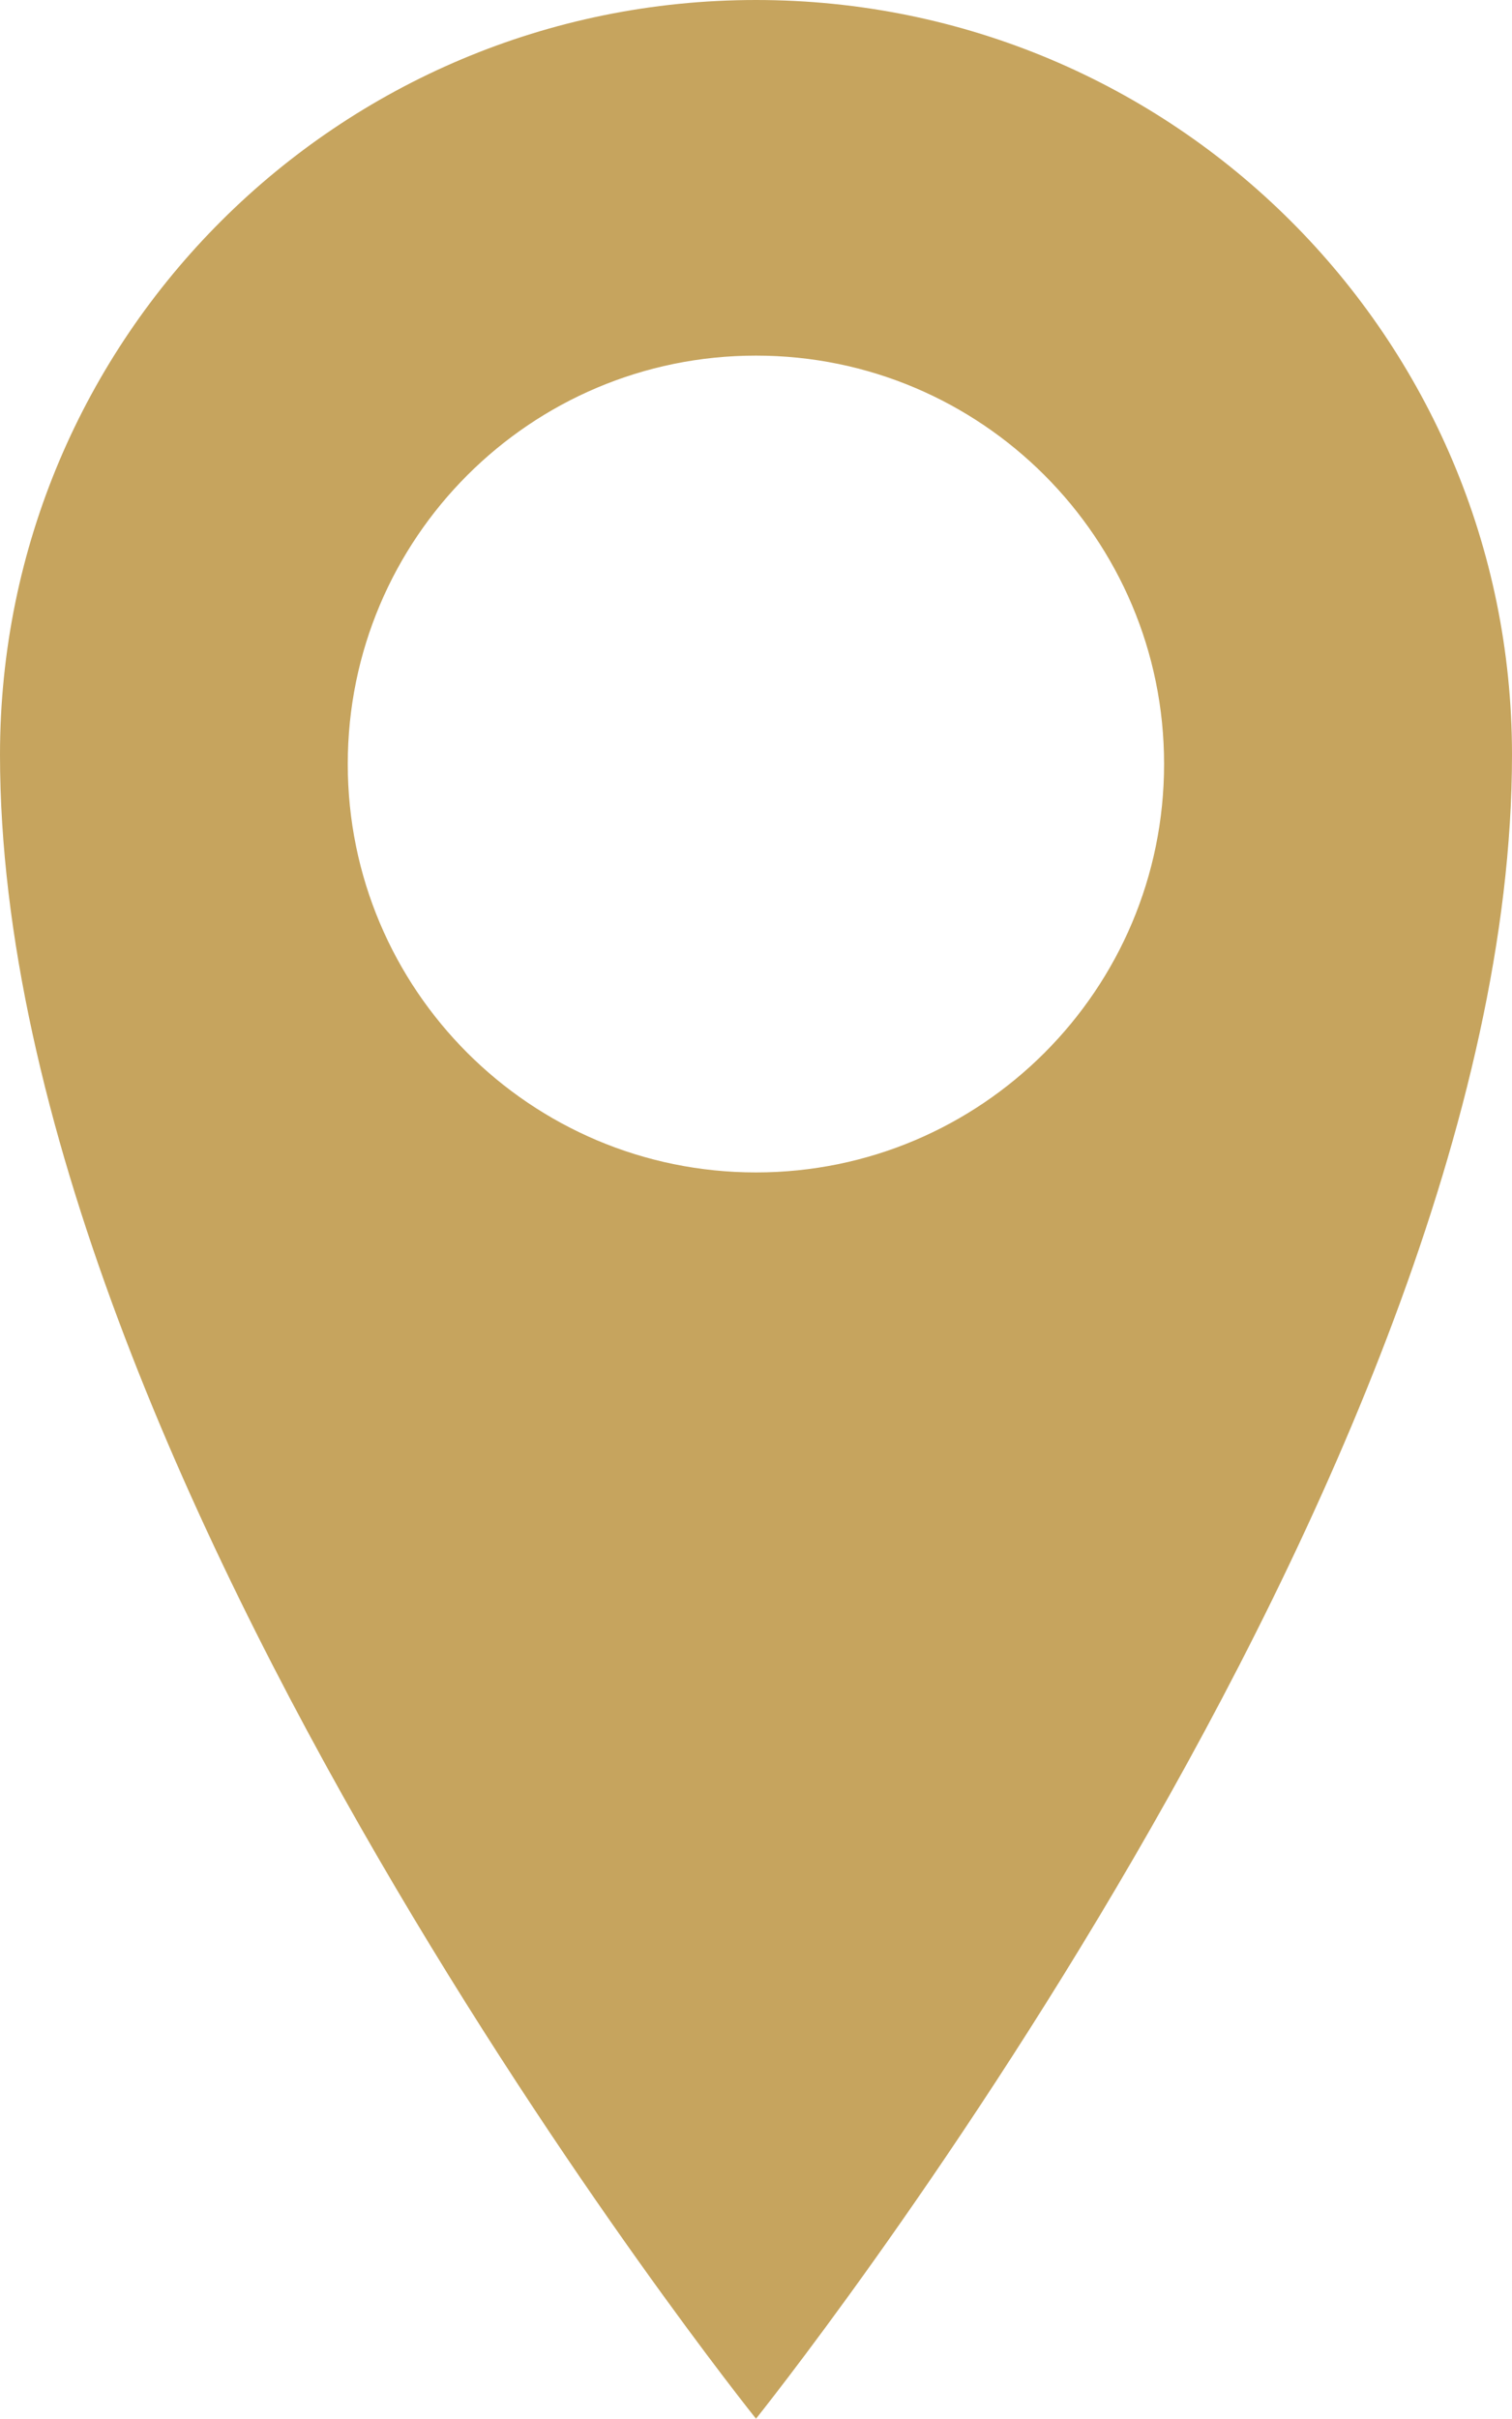
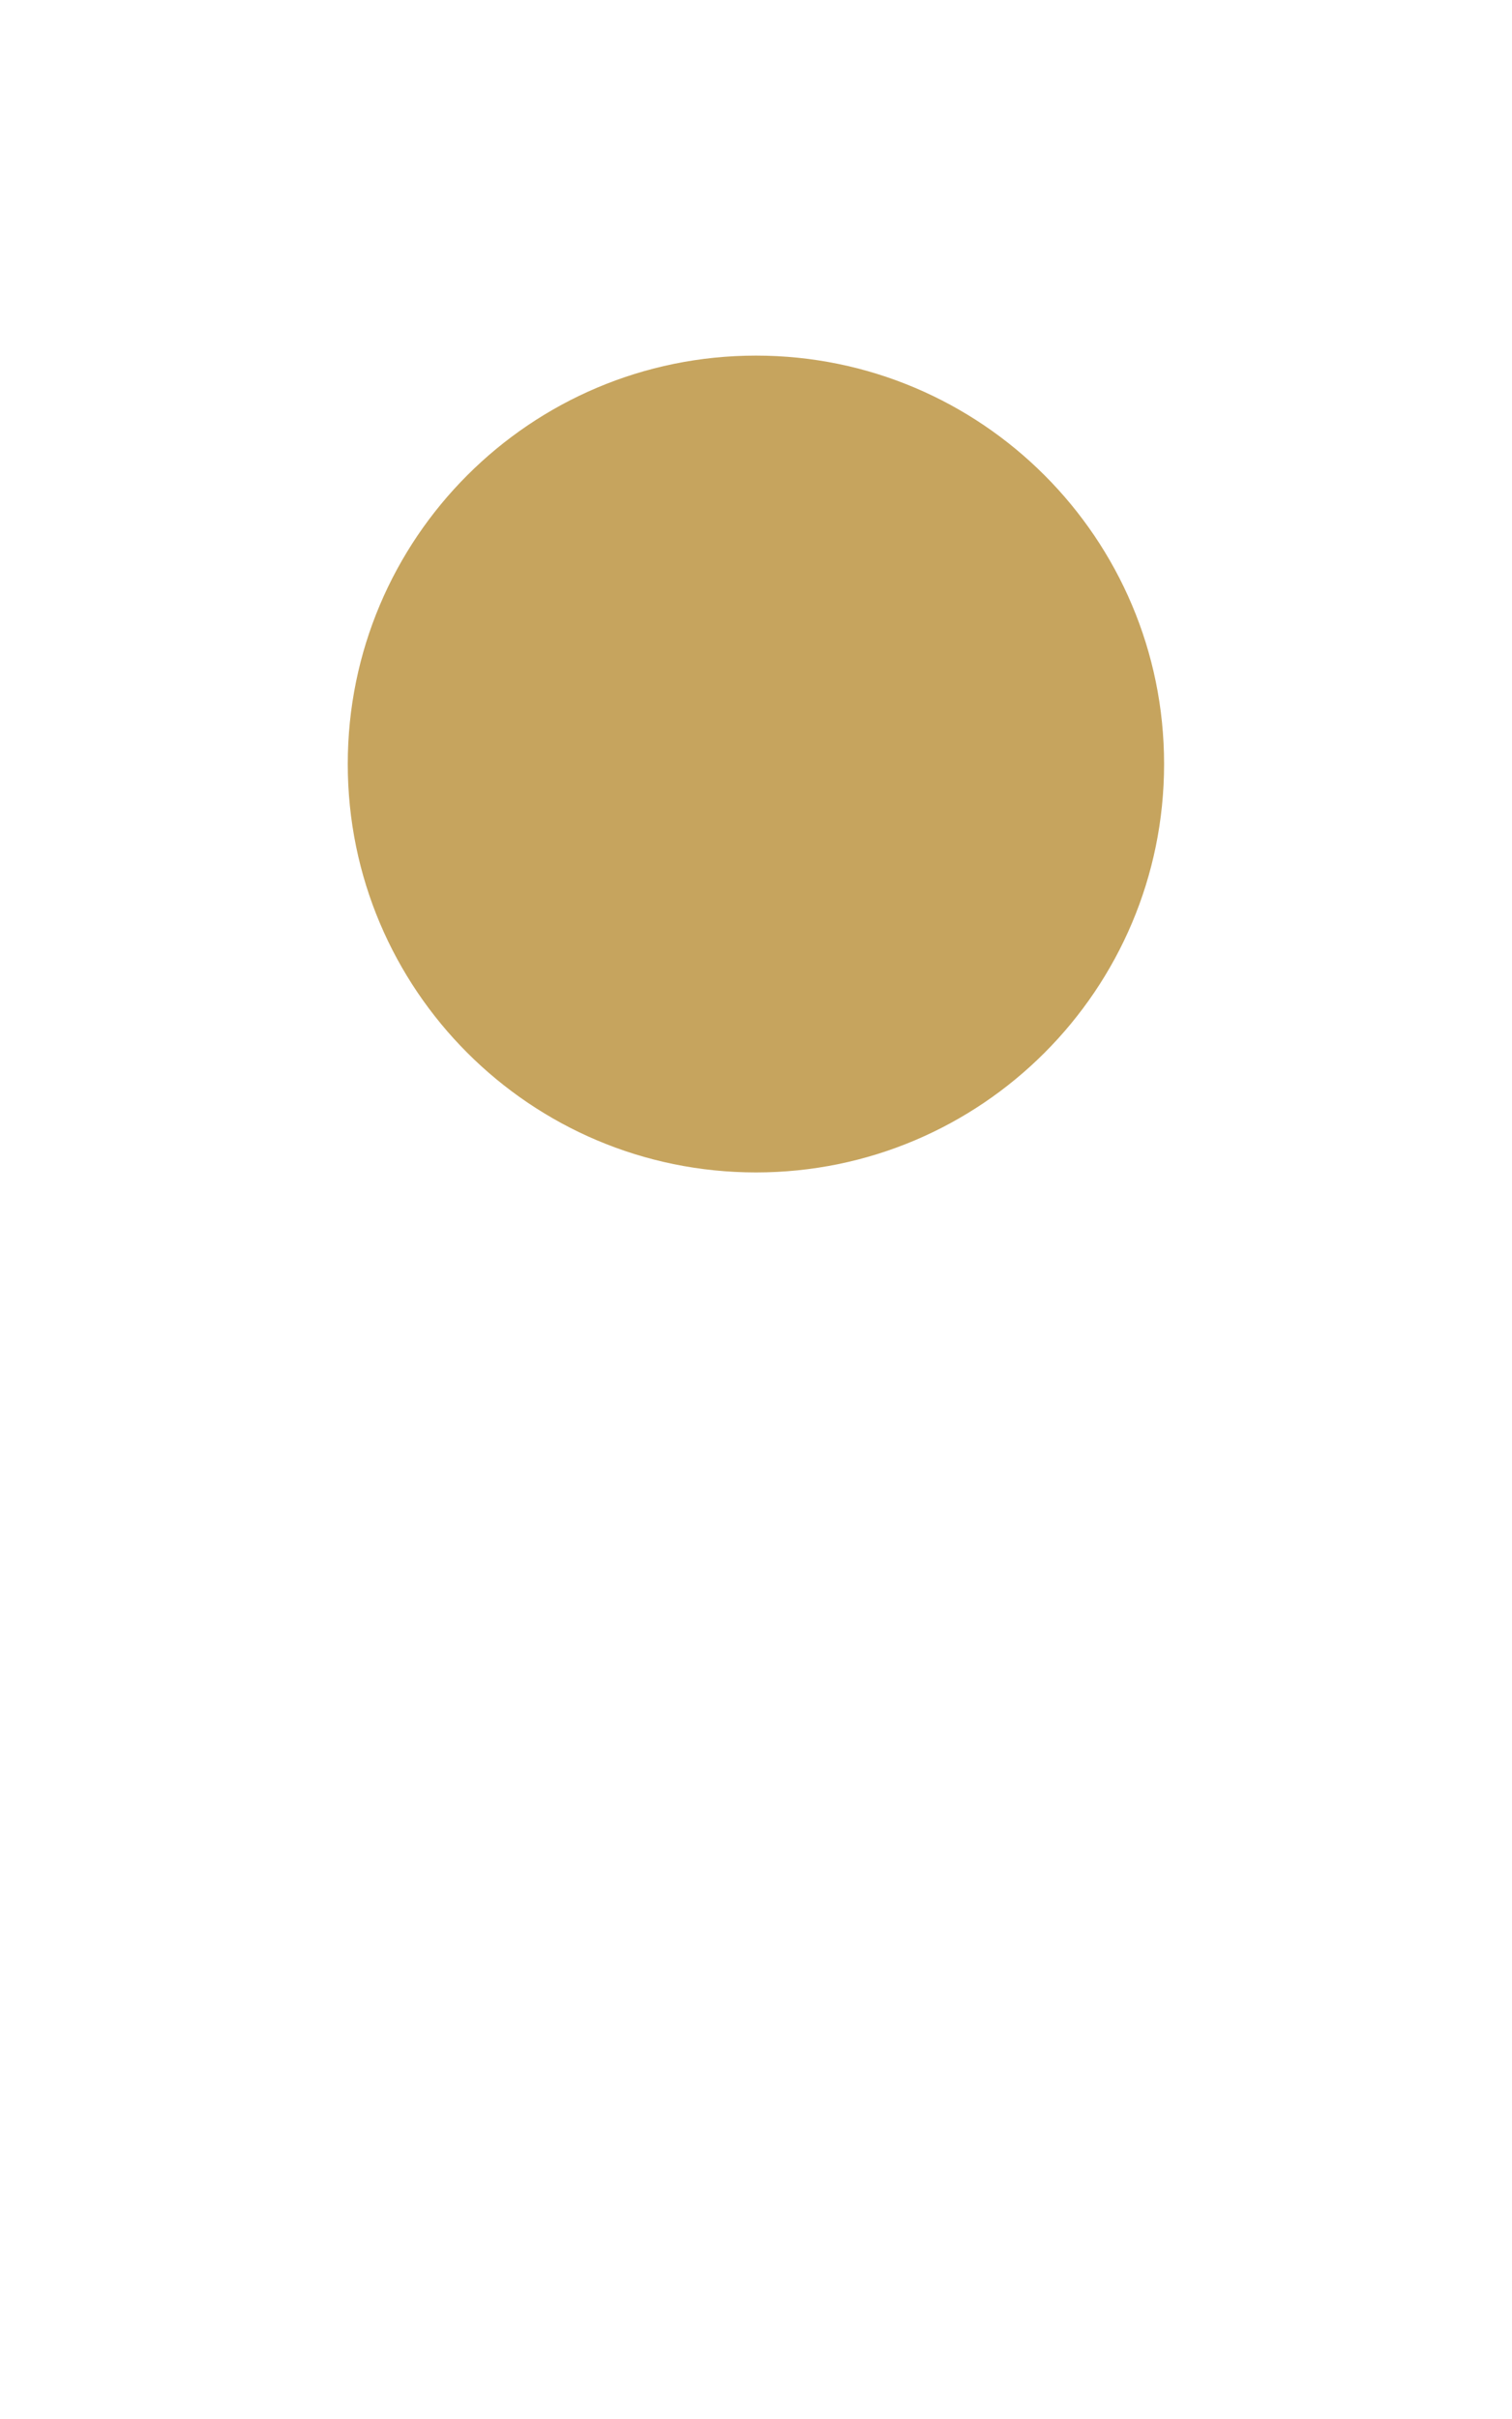
<svg xmlns="http://www.w3.org/2000/svg" width="144" height="230.256" viewBox="540 28.93 144 230.256">
-   <path fill="#C6A45E" d="M612 28.93c-39.772 0-72 32.098-72 71.856 0 68.746 72 158.4 72 158.4s72-89.669 72-158.4c0-39.744-32.228-71.856-72-71.856zm0 111.614c-21.484 0-38.88-17.41-38.88-38.88 0-21.471 17.396-38.88 38.88-38.88 21.456 0 38.865 17.409 38.865 38.88 0 21.47-17.409 38.88-38.865 38.88z" />
+   <path fill="#C6A45E" d="M612 28.93s72-89.669 72-158.4c0-39.744-32.228-71.856-72-71.856zm0 111.614c-21.484 0-38.88-17.41-38.88-38.88 0-21.471 17.396-38.88 38.88-38.88 21.456 0 38.865 17.409 38.865 38.88 0 21.47-17.409 38.88-38.865 38.88z" />
</svg>